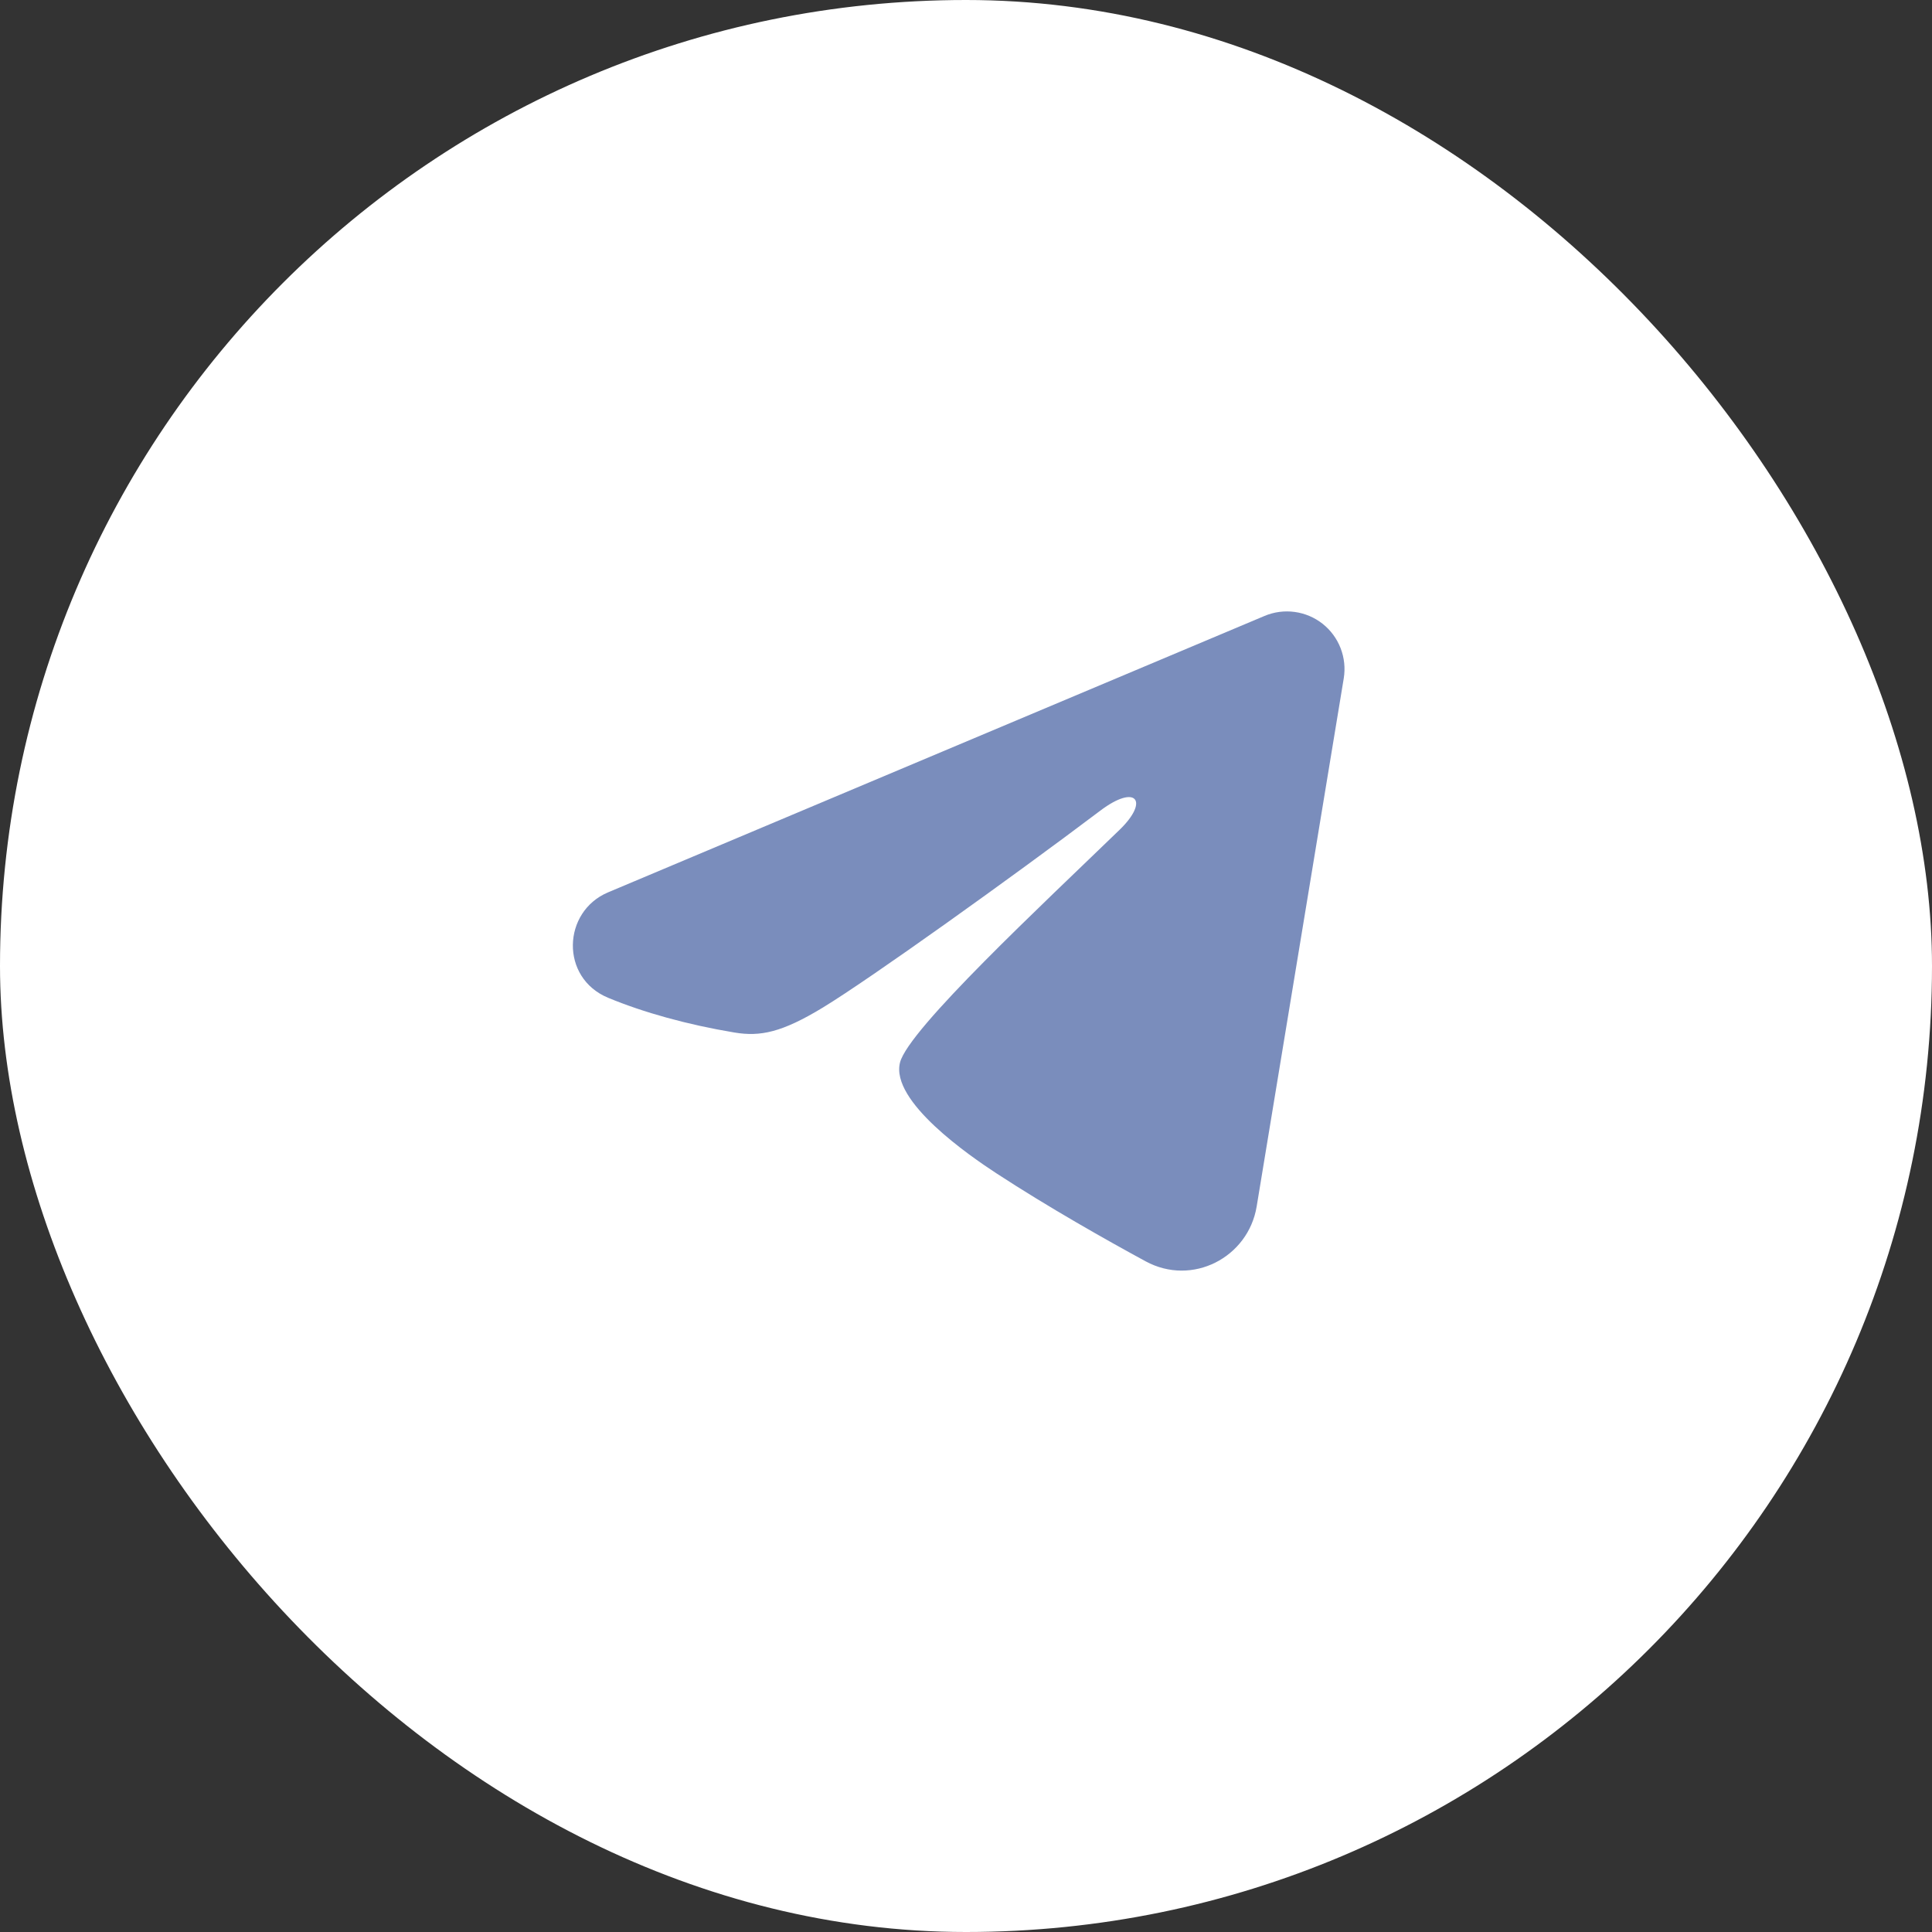
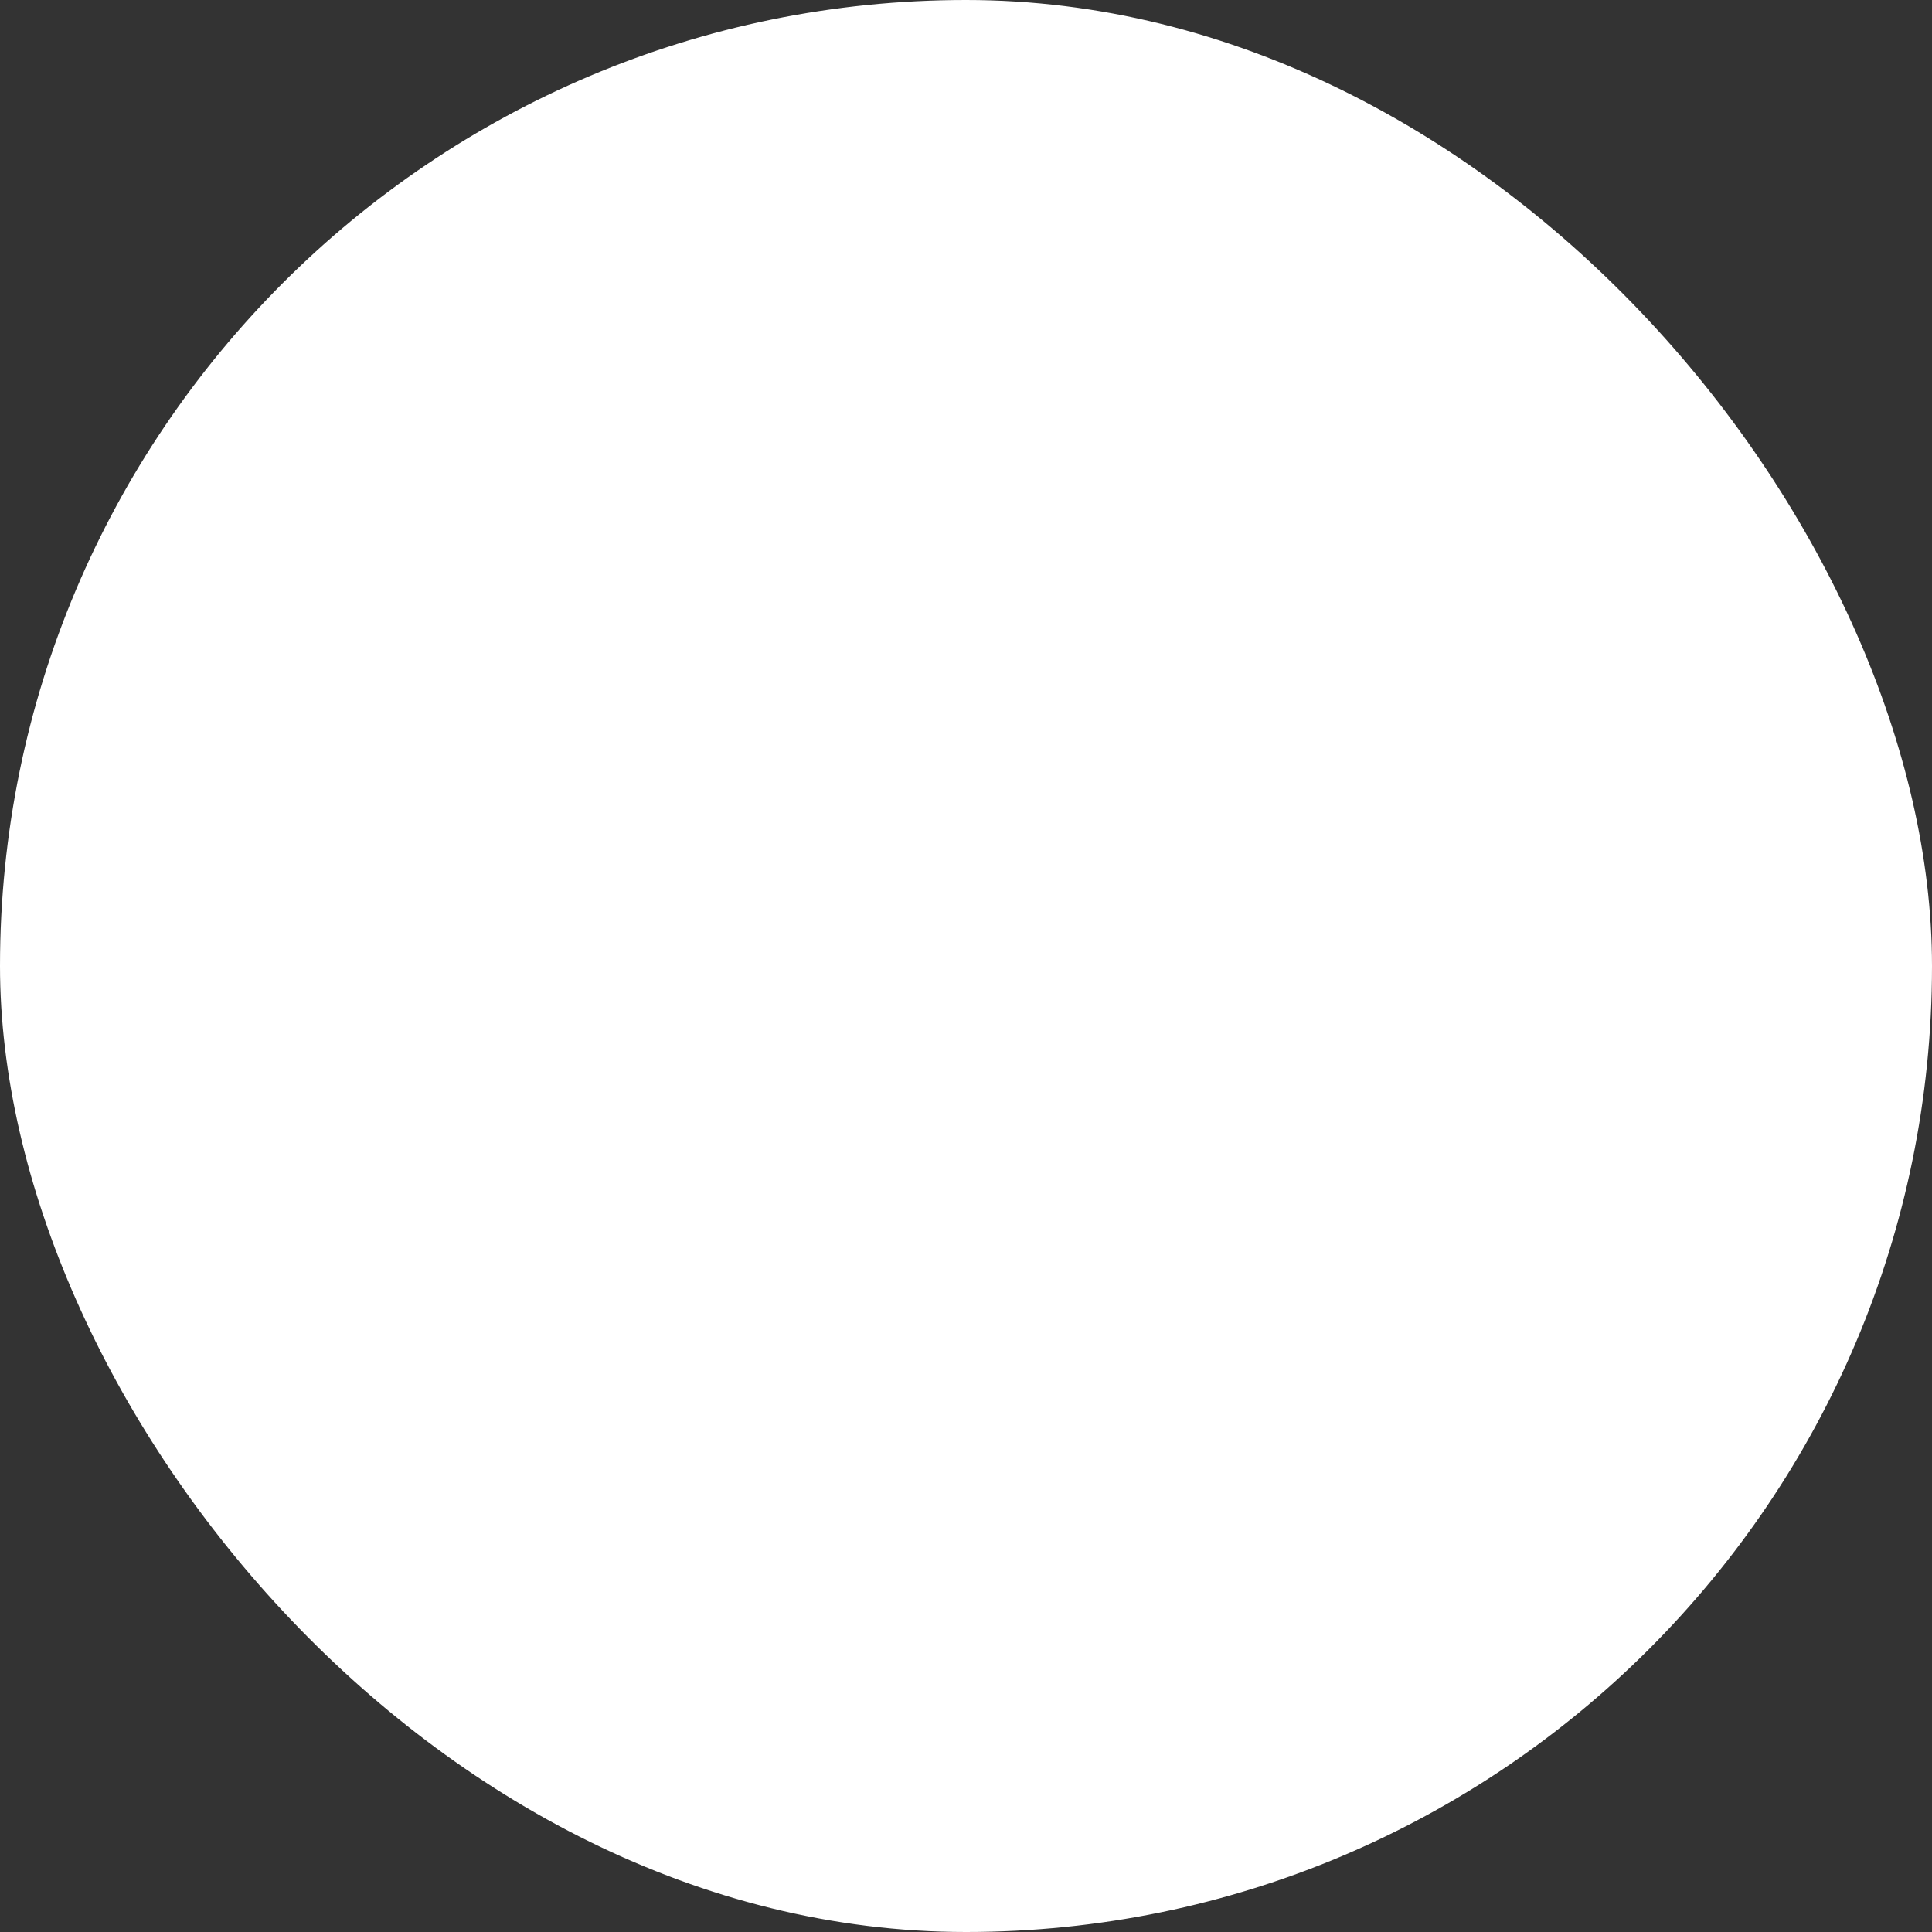
<svg xmlns="http://www.w3.org/2000/svg" width="65" height="65" viewBox="0 0 65 65" fill="none">
  <rect x="0" y="0" width="65" height="65" fill="#333333" stroke="none" />
  <rect width="65" height="65" rx="32.5" fill="white" />
-   <path fill-rule="evenodd" clip-rule="evenodd" d="M42.545 20.722C42.864 20.588 43.214 20.541 43.557 20.588C43.9 20.634 44.225 20.772 44.497 20.986C44.769 21.201 44.978 21.484 45.103 21.807C45.228 22.13 45.265 22.481 45.209 22.822L42.279 40.592C41.995 42.306 40.114 43.289 38.542 42.435C37.227 41.721 35.275 40.62 33.518 39.472C32.639 38.897 29.949 37.056 30.28 35.747C30.564 34.627 35.085 30.419 37.668 27.917C38.682 26.934 38.219 26.367 37.022 27.271C34.047 29.516 29.275 32.93 27.696 33.891C26.304 34.738 25.578 34.883 24.71 34.738C23.126 34.474 21.658 34.066 20.459 33.569C18.839 32.897 18.918 30.671 20.458 30.022L42.545 20.722Z" fill="#7A8DBC" />
</svg>